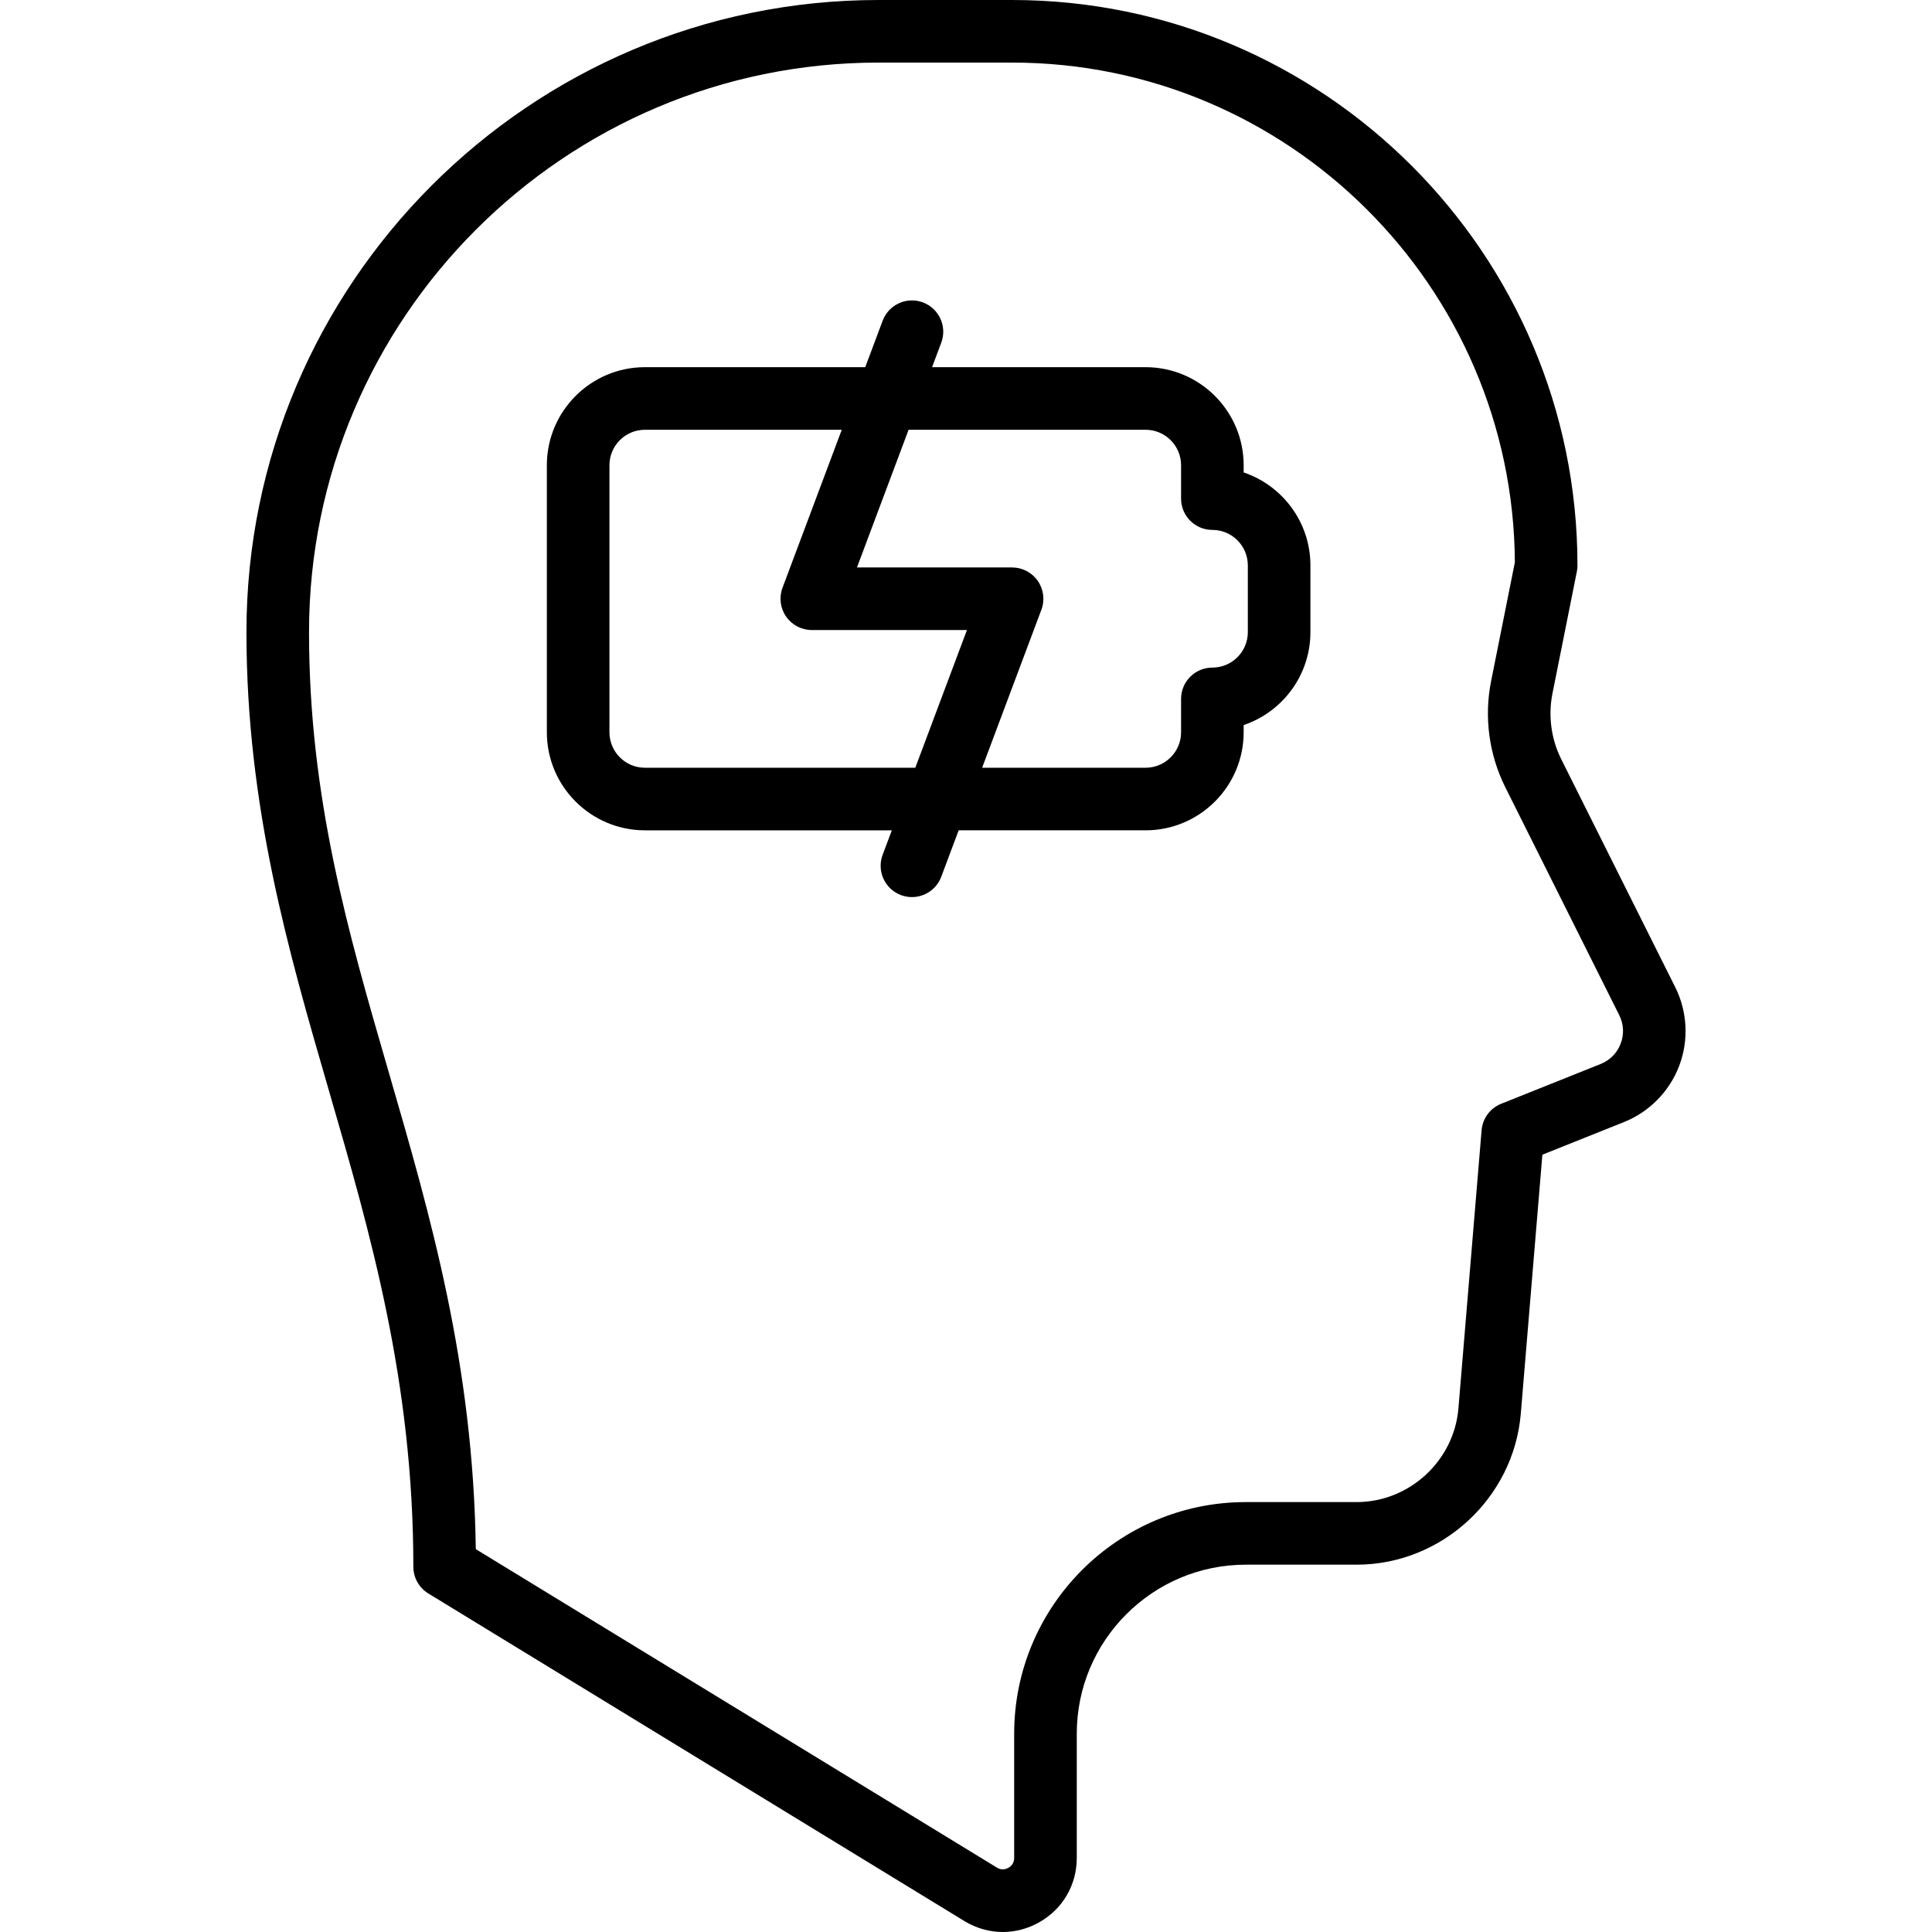
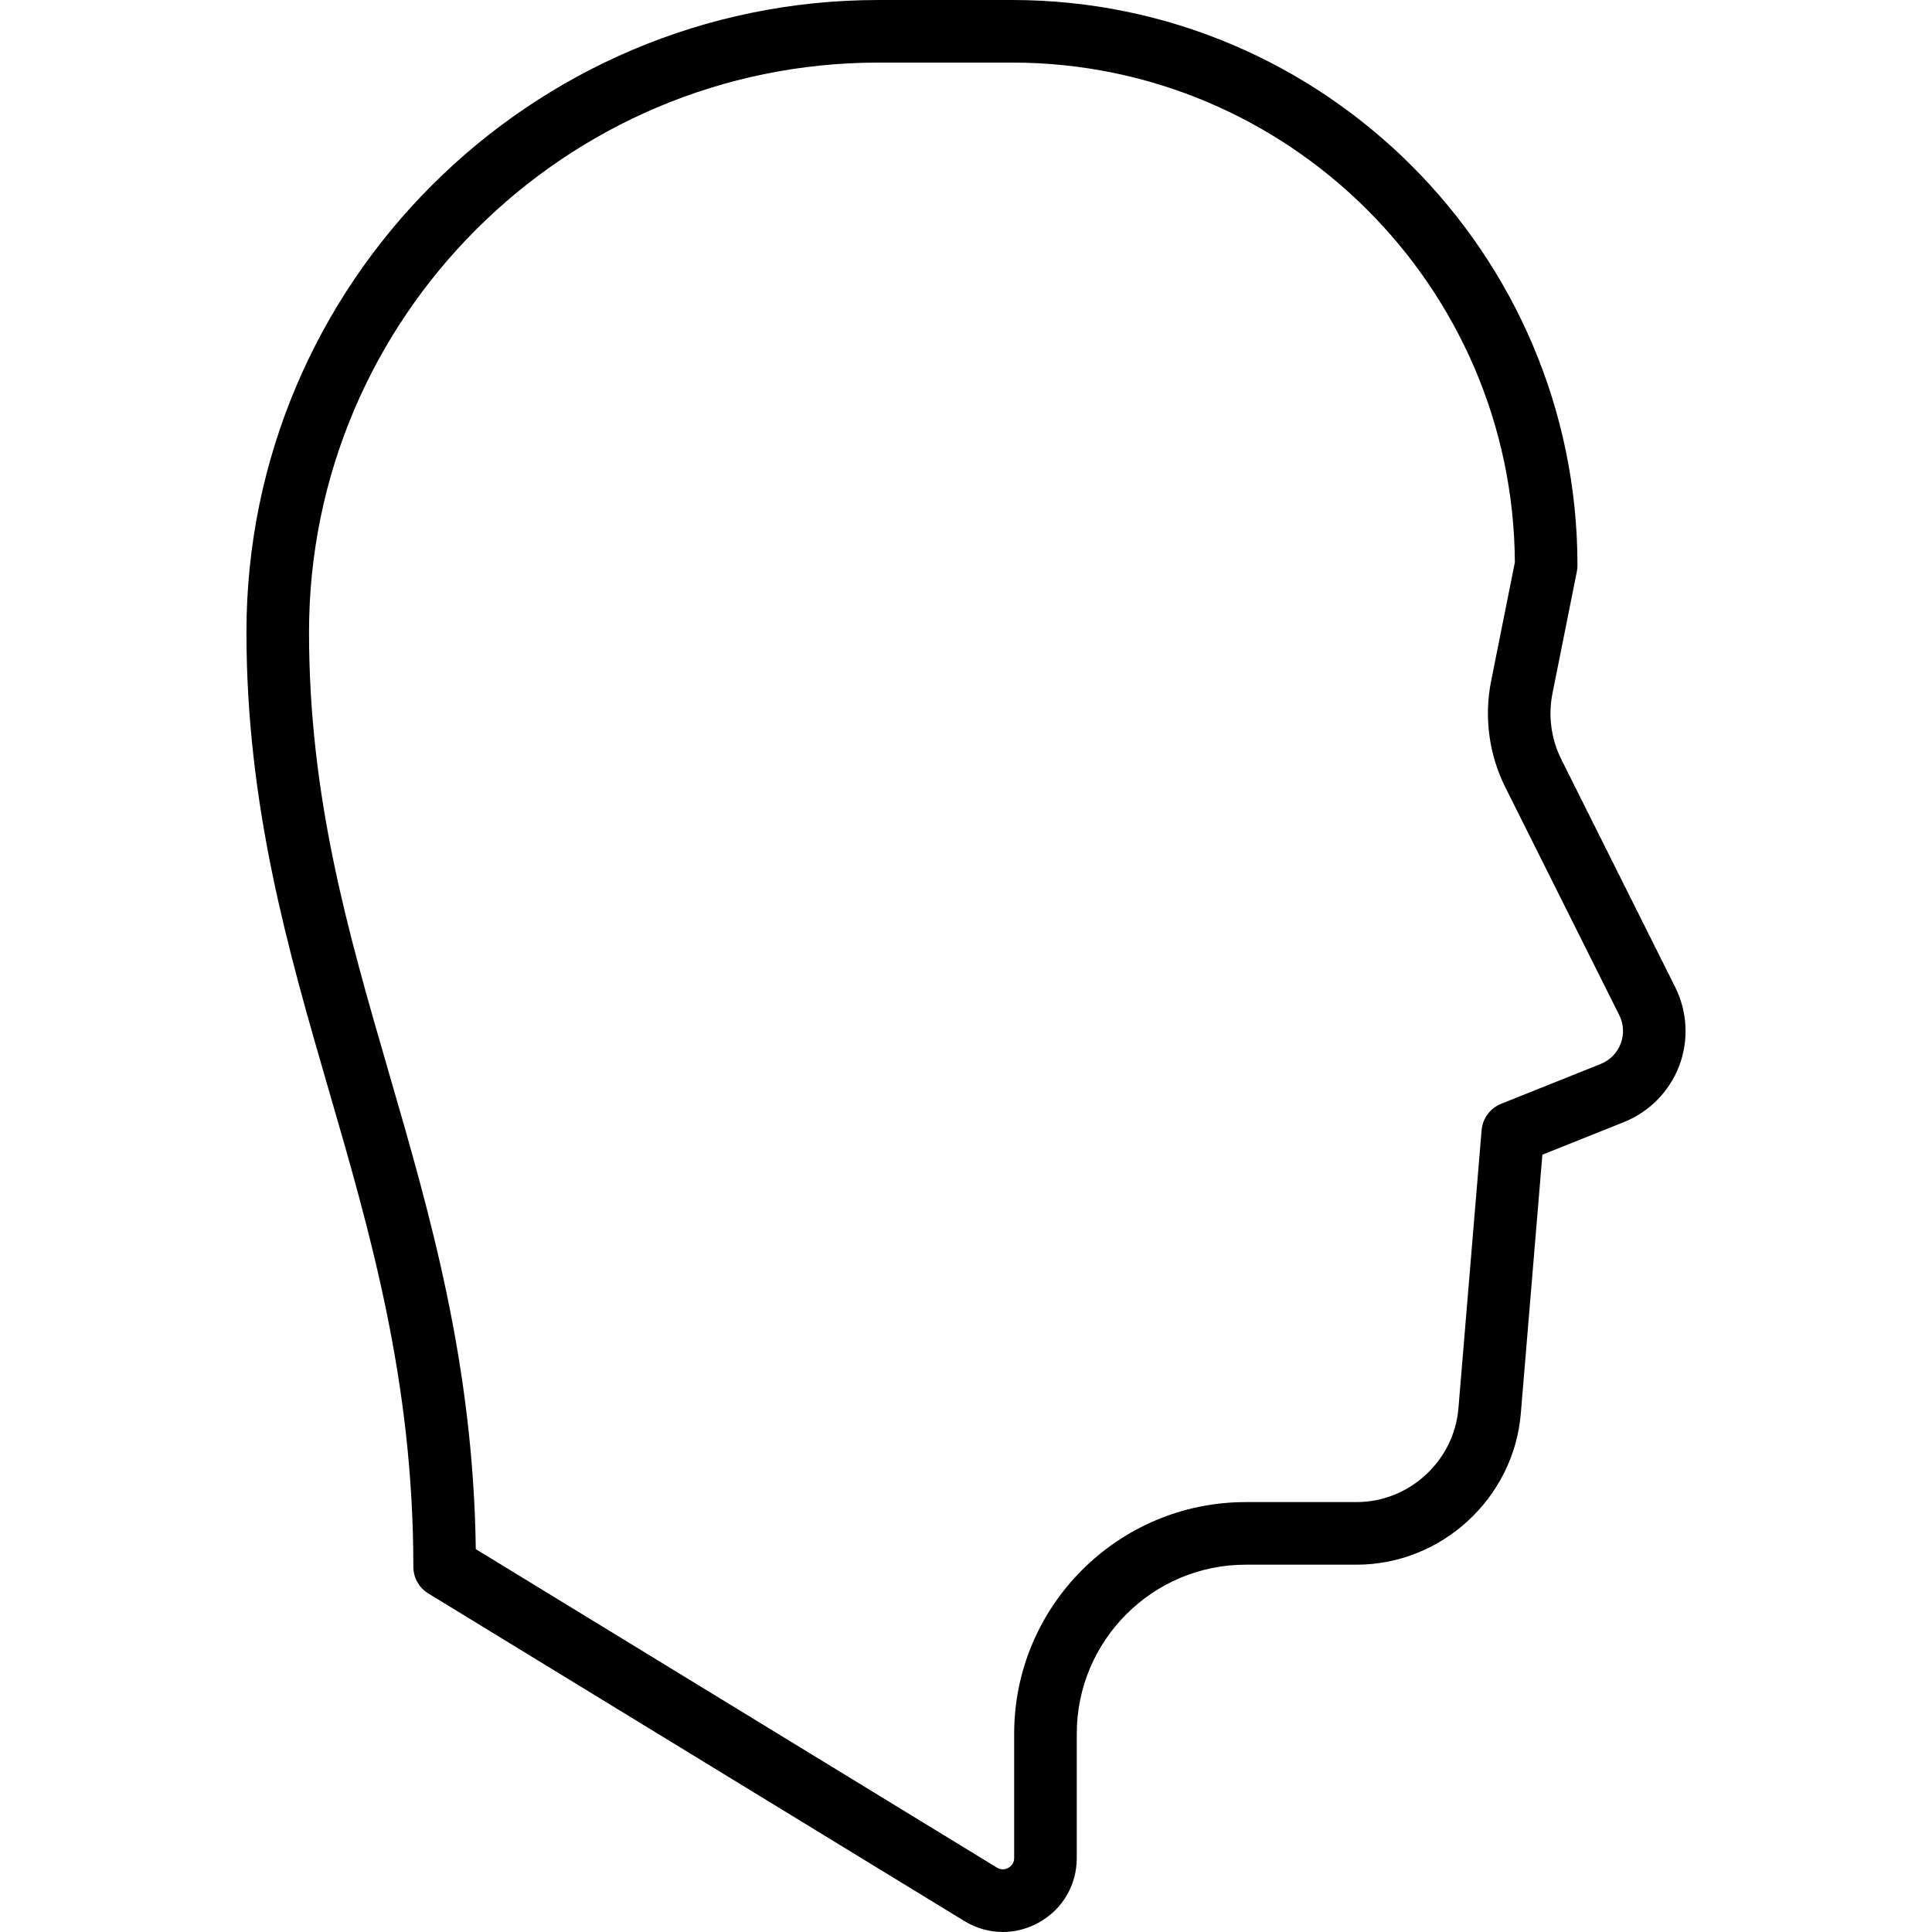
<svg xmlns="http://www.w3.org/2000/svg" fill="#000000" height="800px" width="800px" version="1.1" viewBox="0 0 463.034 463.034" enable-background="new 0 0 463.034 463.034">
  <g>
    <g>
      <path d="m401.494,236.593l-27.313-54.627c-2.424-4.848-3.174-10.445-2.11-15.761l5.847-29.234c0.097-0.484 0.146-0.977 0.146-1.471 0-74.715-60.785-135.5-135.5-135.5h-32c-83.538,0-151.5,67.962-151.5,151.5 0,41.804 10.038,76.379 19.746,109.816 9.958,34.297 20.254,69.763 20.254,114.184 0,2.613 1.36,5.037 3.589,6.399l128.458,78.502c2.87,1.754 6.046,2.633 9.229,2.633 2.967,0 5.94-0.765 8.674-2.298 5.667-3.178 9.05-8.954 9.05-15.451v-29.785c0-22.332 18.168-40.5 40.5-40.5h26.556c20.38,0 37.671-15.91 39.364-36.22l5.17-62.038 19.551-7.821c6.084-2.434 10.909-7.342 13.238-13.468 2.327-6.124 1.982-12.999-0.949-18.86zm-13.073,13.53c-0.855,2.248-2.556,3.978-4.789,4.872l-23.855,9.542c-2.637,1.055-4.453,3.51-4.688,6.34l-5.555,66.657c-1.05,12.598-11.774,22.466-24.416,22.466h-26.556c-30.603,0-55.5,24.897-55.5,55.5v29.786c0,1.384-0.869,2.078-1.387,2.368-0.518,0.291-1.564,0.67-2.744-0.051l-124.898-76.327c-0.616-44.551-10.882-79.912-20.819-114.142-9.849-33.922-19.151-65.964-19.151-105.634 0-75.266 61.233-136.5 136.5-136.5h32c66.201,0 120.104,53.659 120.498,119.768l-5.699,28.495c-1.714,8.57-0.505,17.595 3.403,25.411l27.313,54.626c1.076,2.152 1.197,4.575 0.343,6.823z" />
-       <path d="m298.063,113.227v-1.727c0-12.958-10.542-23.5-23.5-23.5h-51.178l2.2-5.867c1.455-3.878-0.511-8.201-4.389-9.656-3.879-1.454-8.202,0.511-9.656,4.389l-4.175,11.134h-52.803c-12.958,0-23.5,10.542-23.5,23.5v64c0,12.958 10.542,23.5 23.5,23.5h59.178l-2.2,5.867c-1.455,3.878 0.511,8.201 4.389,9.656 0.868,0.325 1.757,0.479 2.632,0.479 3.037,0 5.895-1.858 7.023-4.869l4.176-11.133h44.803c12.958,0 23.5-10.542 23.5-23.5v-1.727c9.292-3.137 16-11.936 16-22.273v-16c0-10.337-6.708-19.136-16-22.273zm-143.5,70.773c-4.687,0-8.5-3.813-8.5-8.5v-64c0-4.687 3.813-8.5 8.5-8.5h47.178l-14.2,37.867c-0.864,2.303-0.543,4.883 0.858,6.905s3.705,3.228 6.165,3.228h37.178l-12.375,33h-64.804zm144.5-32.5c0,4.687-3.813,8.5-8.5,8.5-4.142,0-7.5,3.358-7.5,7.5v8c0,4.687-3.813,8.5-8.5,8.5h-39.178l14.2-37.867c0.864-2.303 0.543-4.883-0.858-6.905s-3.705-3.228-6.165-3.228h-37.178l12.375-33h56.803c4.687,0 8.5,3.813 8.5,8.5v8c0,4.142 3.358,7.5 7.5,7.5 4.687,0 8.5,3.813 8.5,8.5v16h0.001z" />
    </g>
  </g>
</svg>